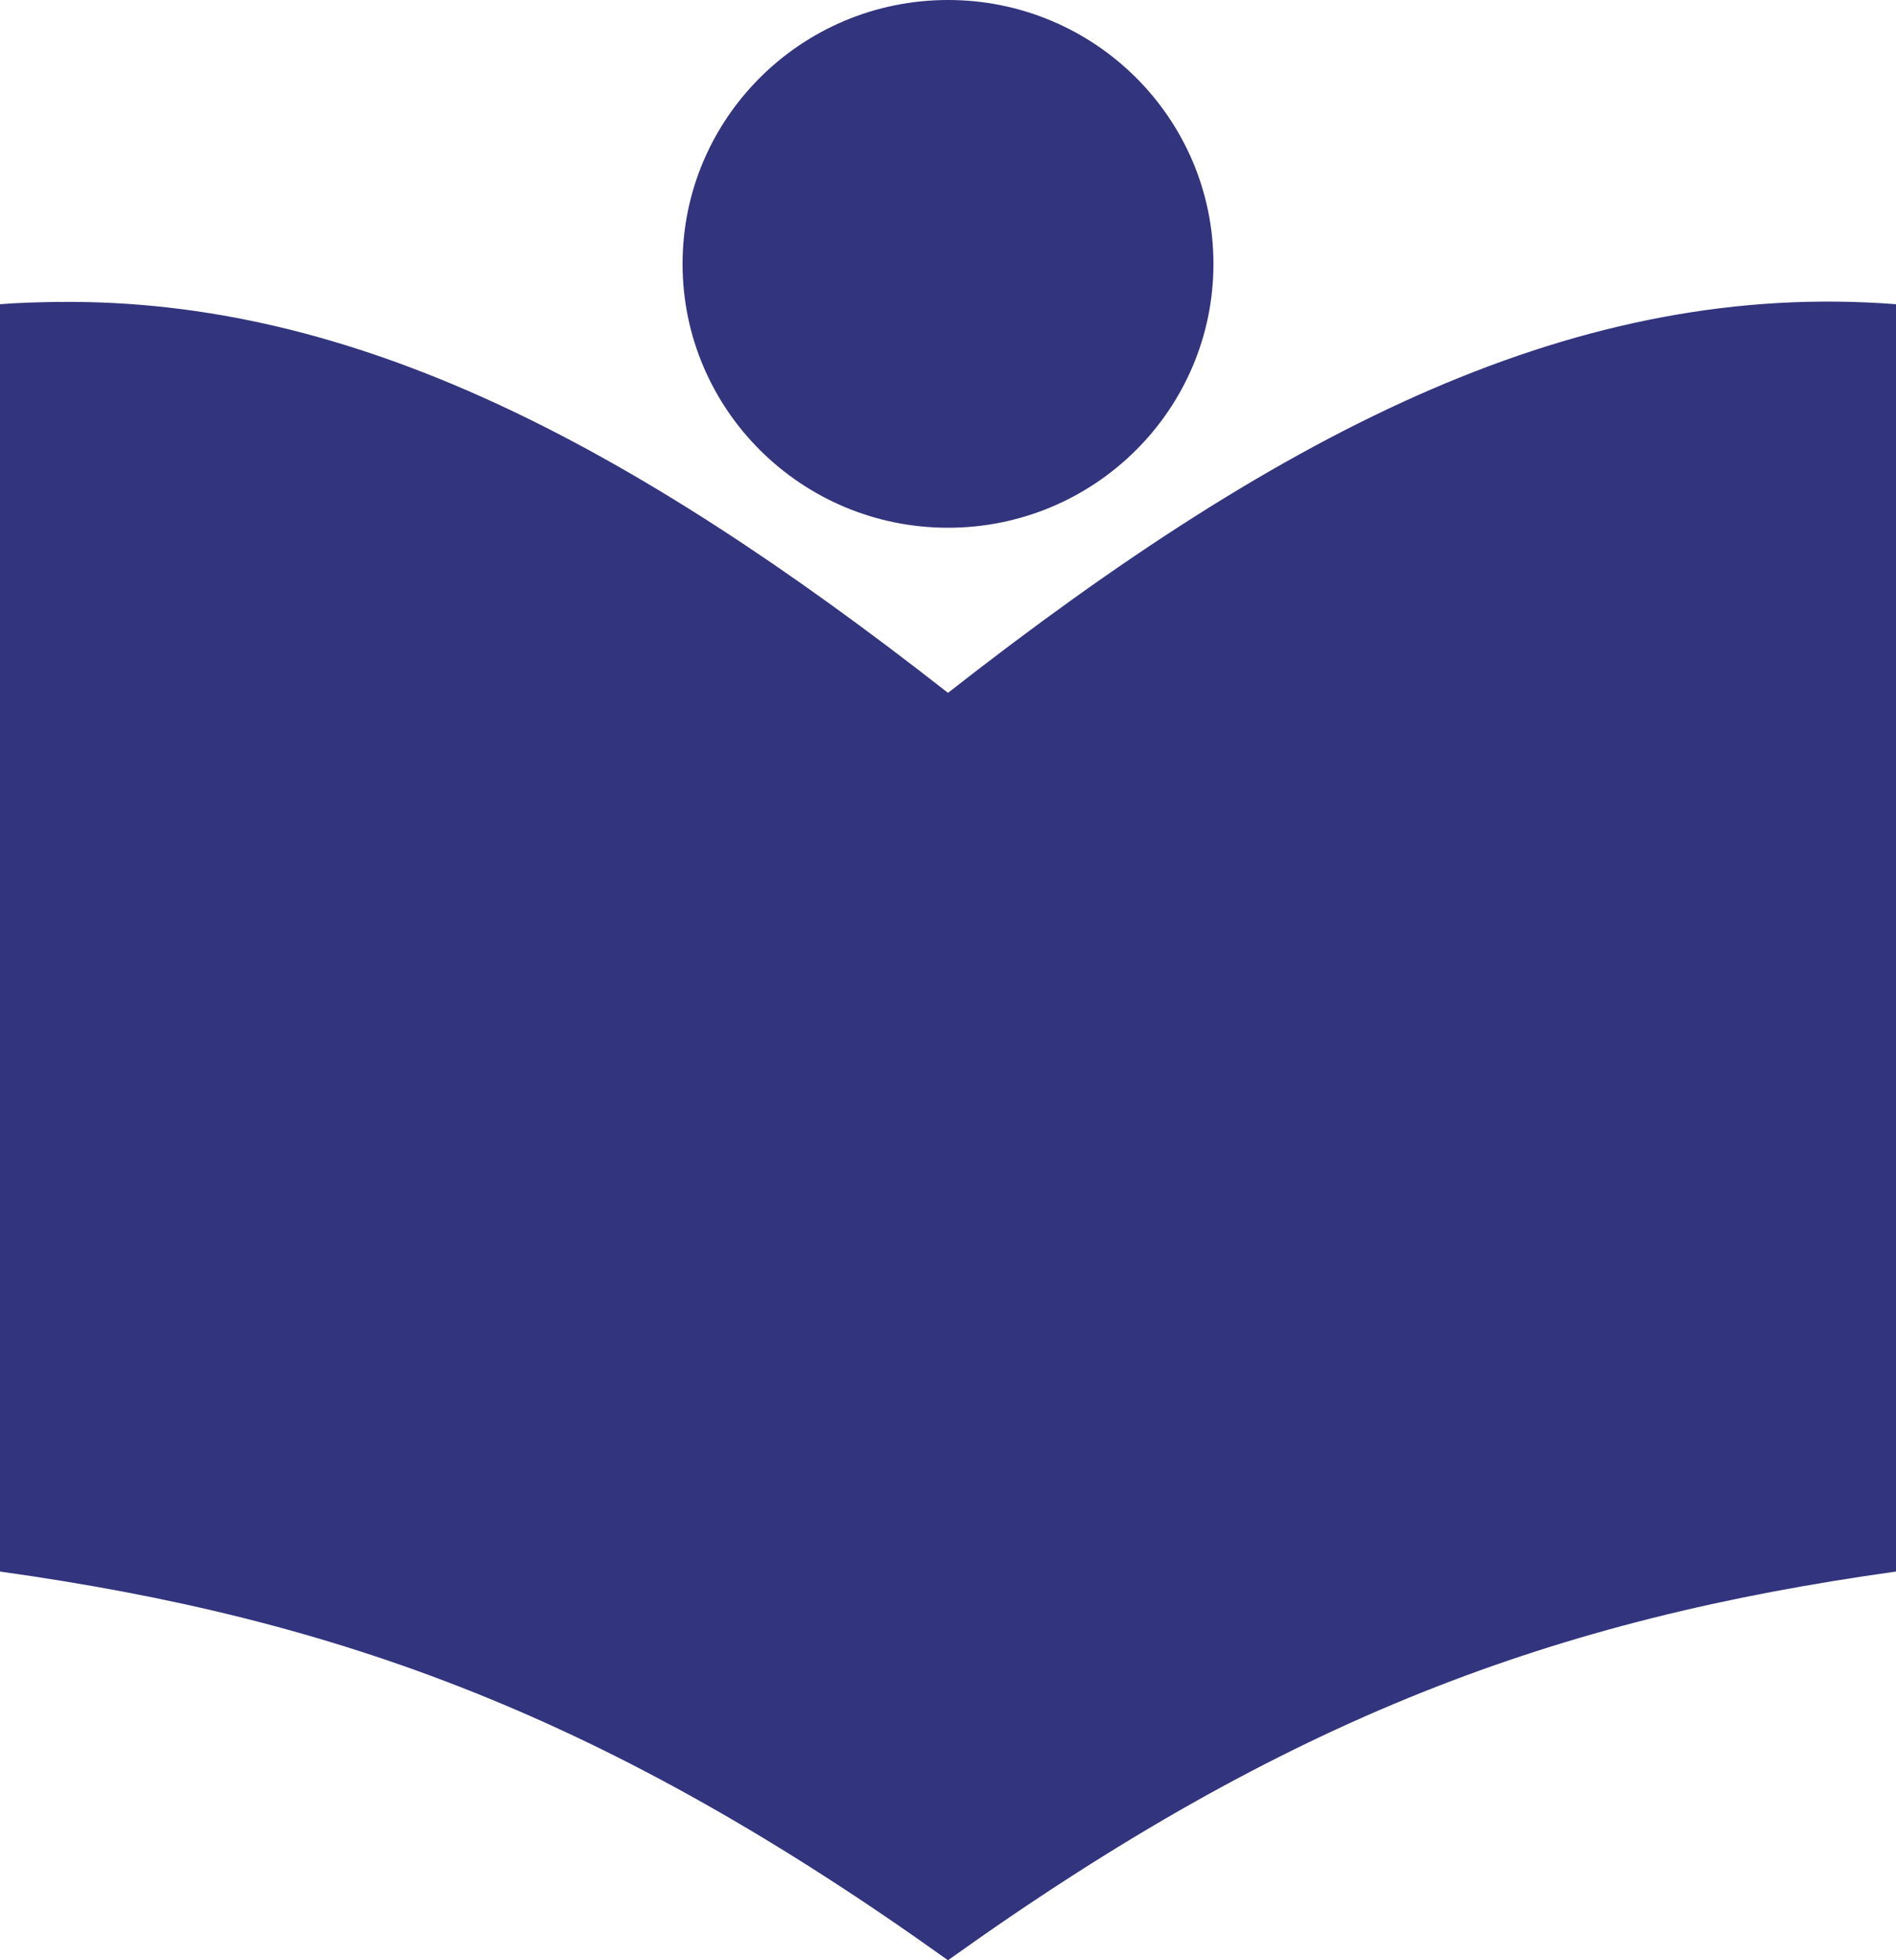
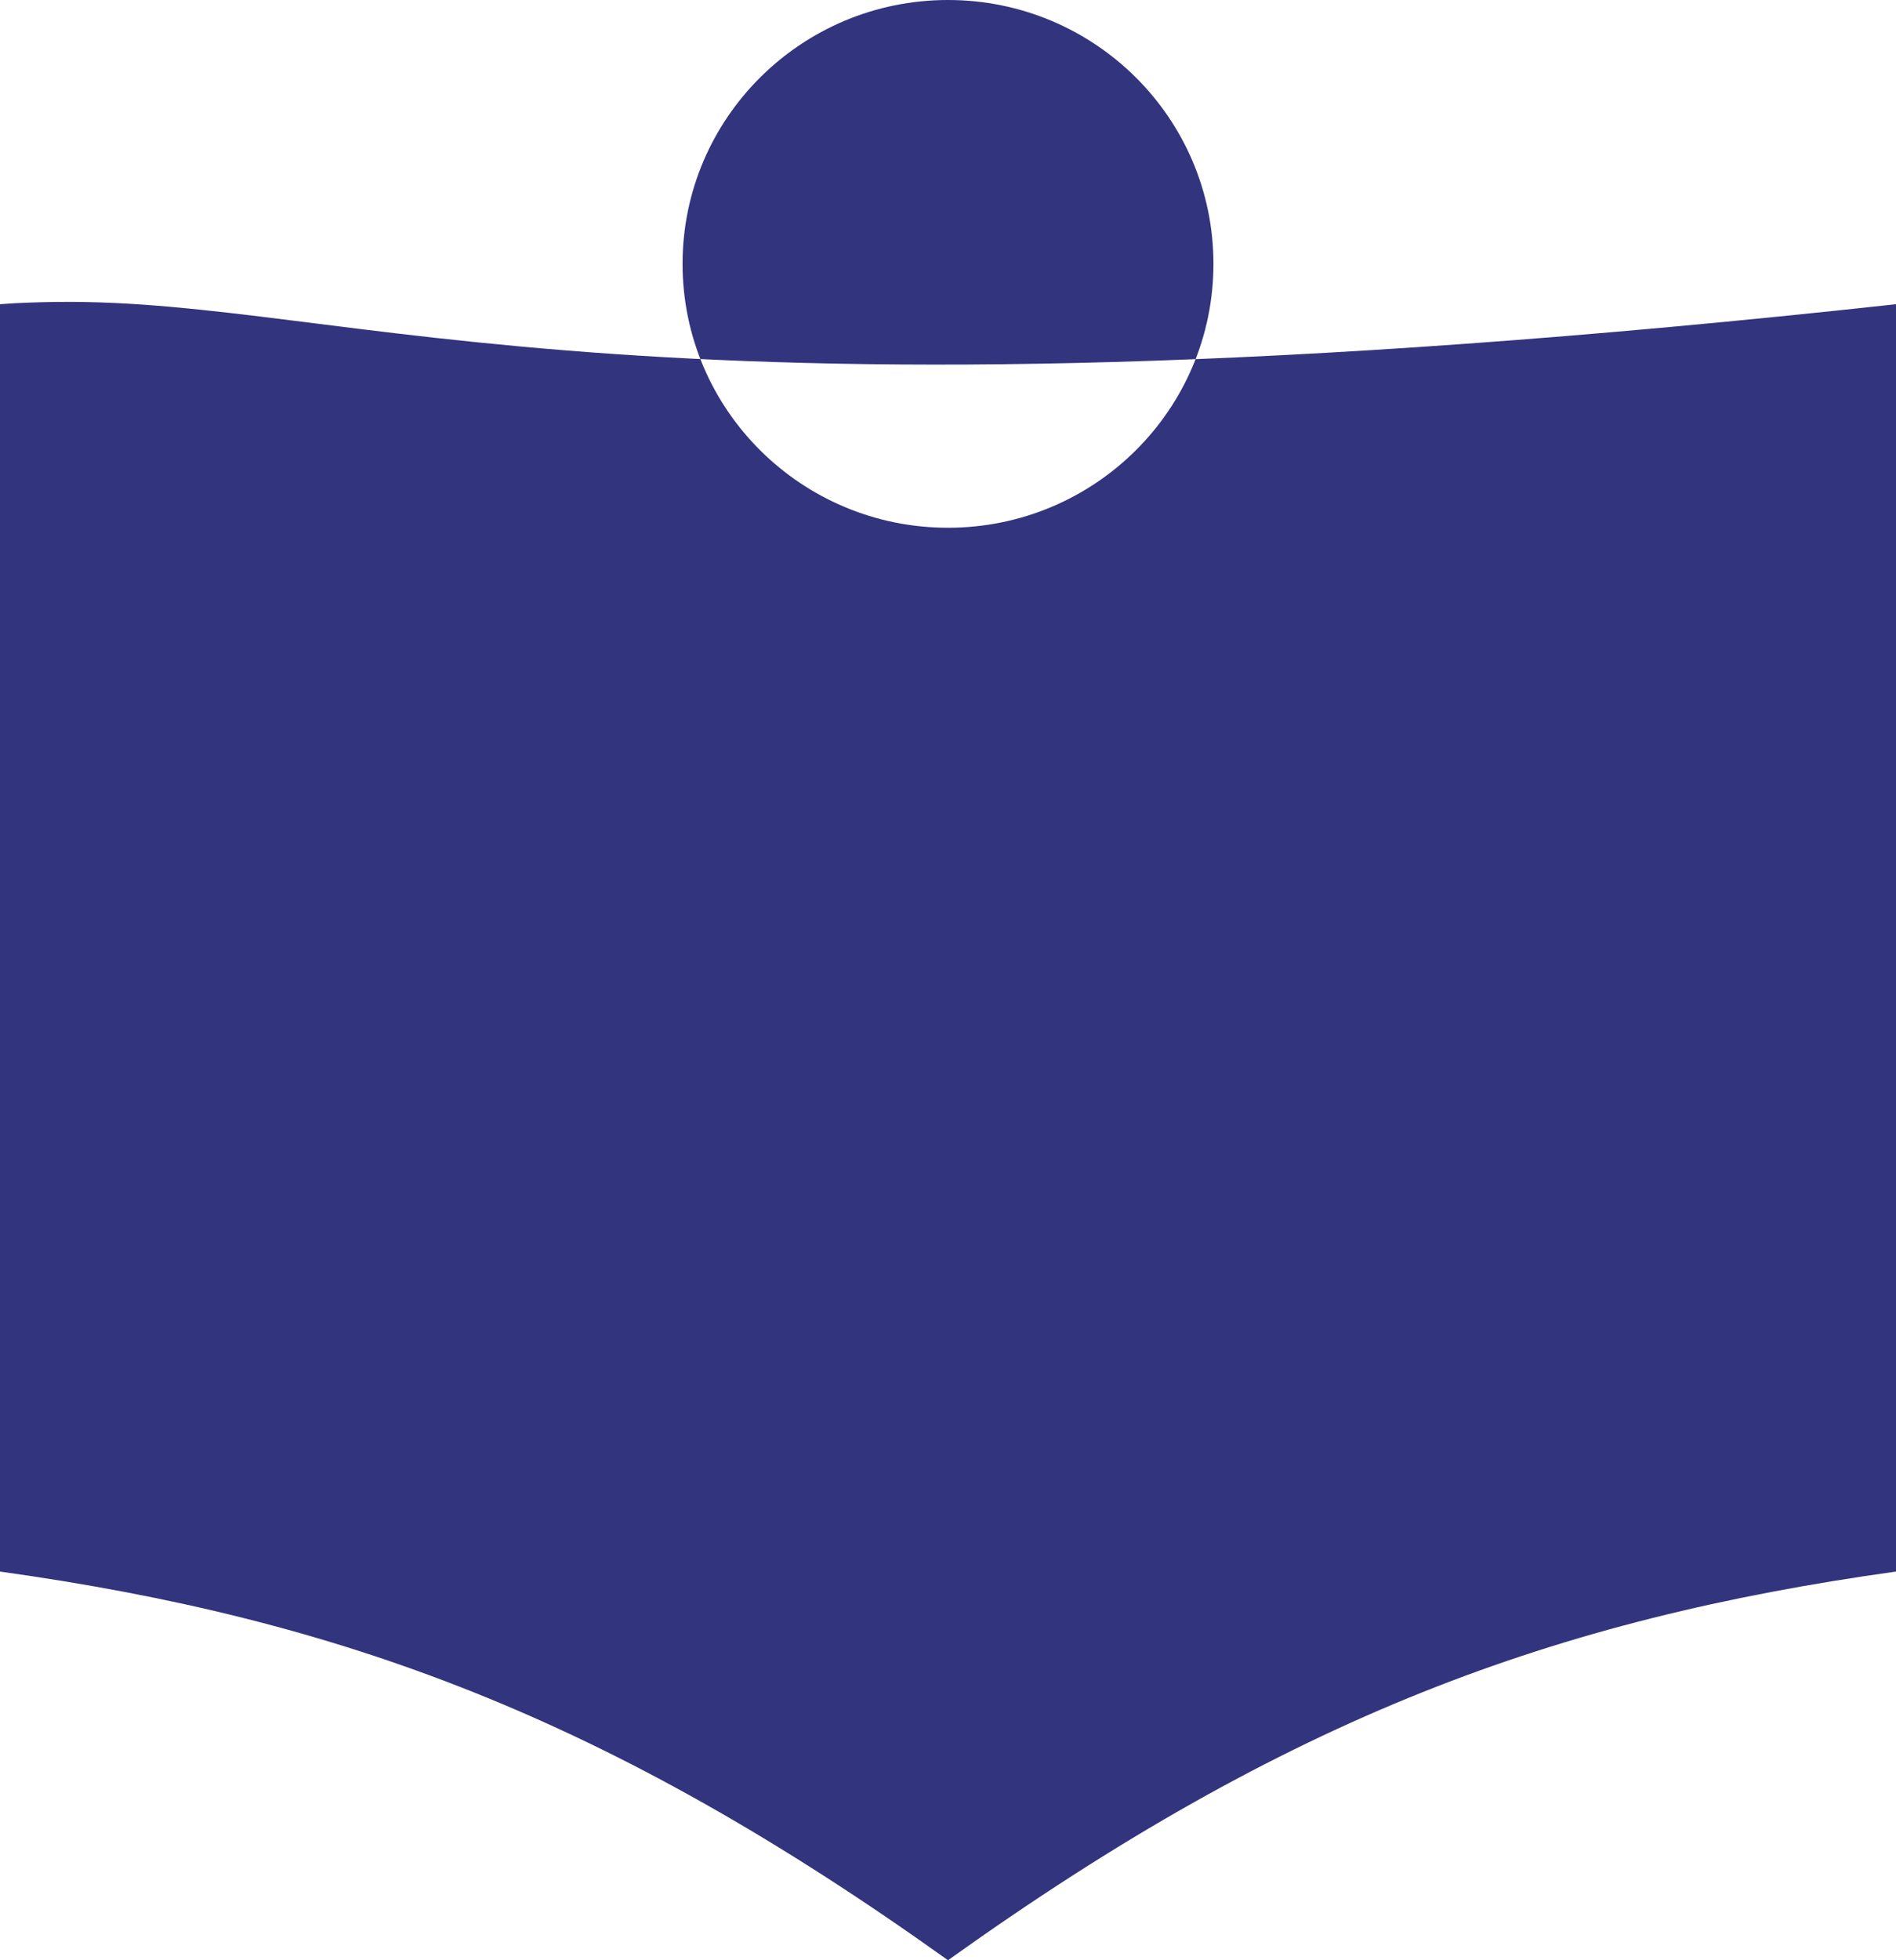
<svg xmlns="http://www.w3.org/2000/svg" width="30px" height="31px" viewBox="0 0 30 31" version="1.1">
  <title>News</title>
  <desc>Created with Sketch.</desc>
  <defs />
  <g id="Mobile-Style-Guide-Example" stroke="none" stroke-width="1" fill="none" fill-rule="evenodd" transform="translate(-145, -1074)">
-     <path d="M160,1074 C157.681,1074 155.8,1075.869 155.8,1078.173 C155.8,1080.477 157.681,1082.346 160,1082.346 C162.319,1082.346 164.2,1080.477 164.2,1078.173 C164.2,1075.869 162.319,1074 160,1074 Z M145.938,1078.774 C145.628,1078.779 145.312,1078.786 145,1078.811 L145,1098.853 C150.385,1099.605 154.615,1101.149 160,1105 C165.385,1101.149 169.615,1099.605 175,1098.853 L175,1078.811 C170,1078.426 165.385,1080.74 160,1084.957 C154.952,1081.004 150.585,1078.726 145.938,1078.775 L145.938,1078.774 Z" id="News" fill="#32347D" />
+     <path d="M160,1074 C157.681,1074 155.8,1075.869 155.8,1078.173 C155.8,1080.477 157.681,1082.346 160,1082.346 C162.319,1082.346 164.2,1080.477 164.2,1078.173 C164.2,1075.869 162.319,1074 160,1074 Z M145.938,1078.774 C145.628,1078.779 145.312,1078.786 145,1078.811 L145,1098.853 C150.385,1099.605 154.615,1101.149 160,1105 C165.385,1101.149 169.615,1099.605 175,1098.853 L175,1078.811 C154.952,1081.004 150.585,1078.726 145.938,1078.775 L145.938,1078.774 Z" id="News" fill="#32347D" />
  </g>
</svg>